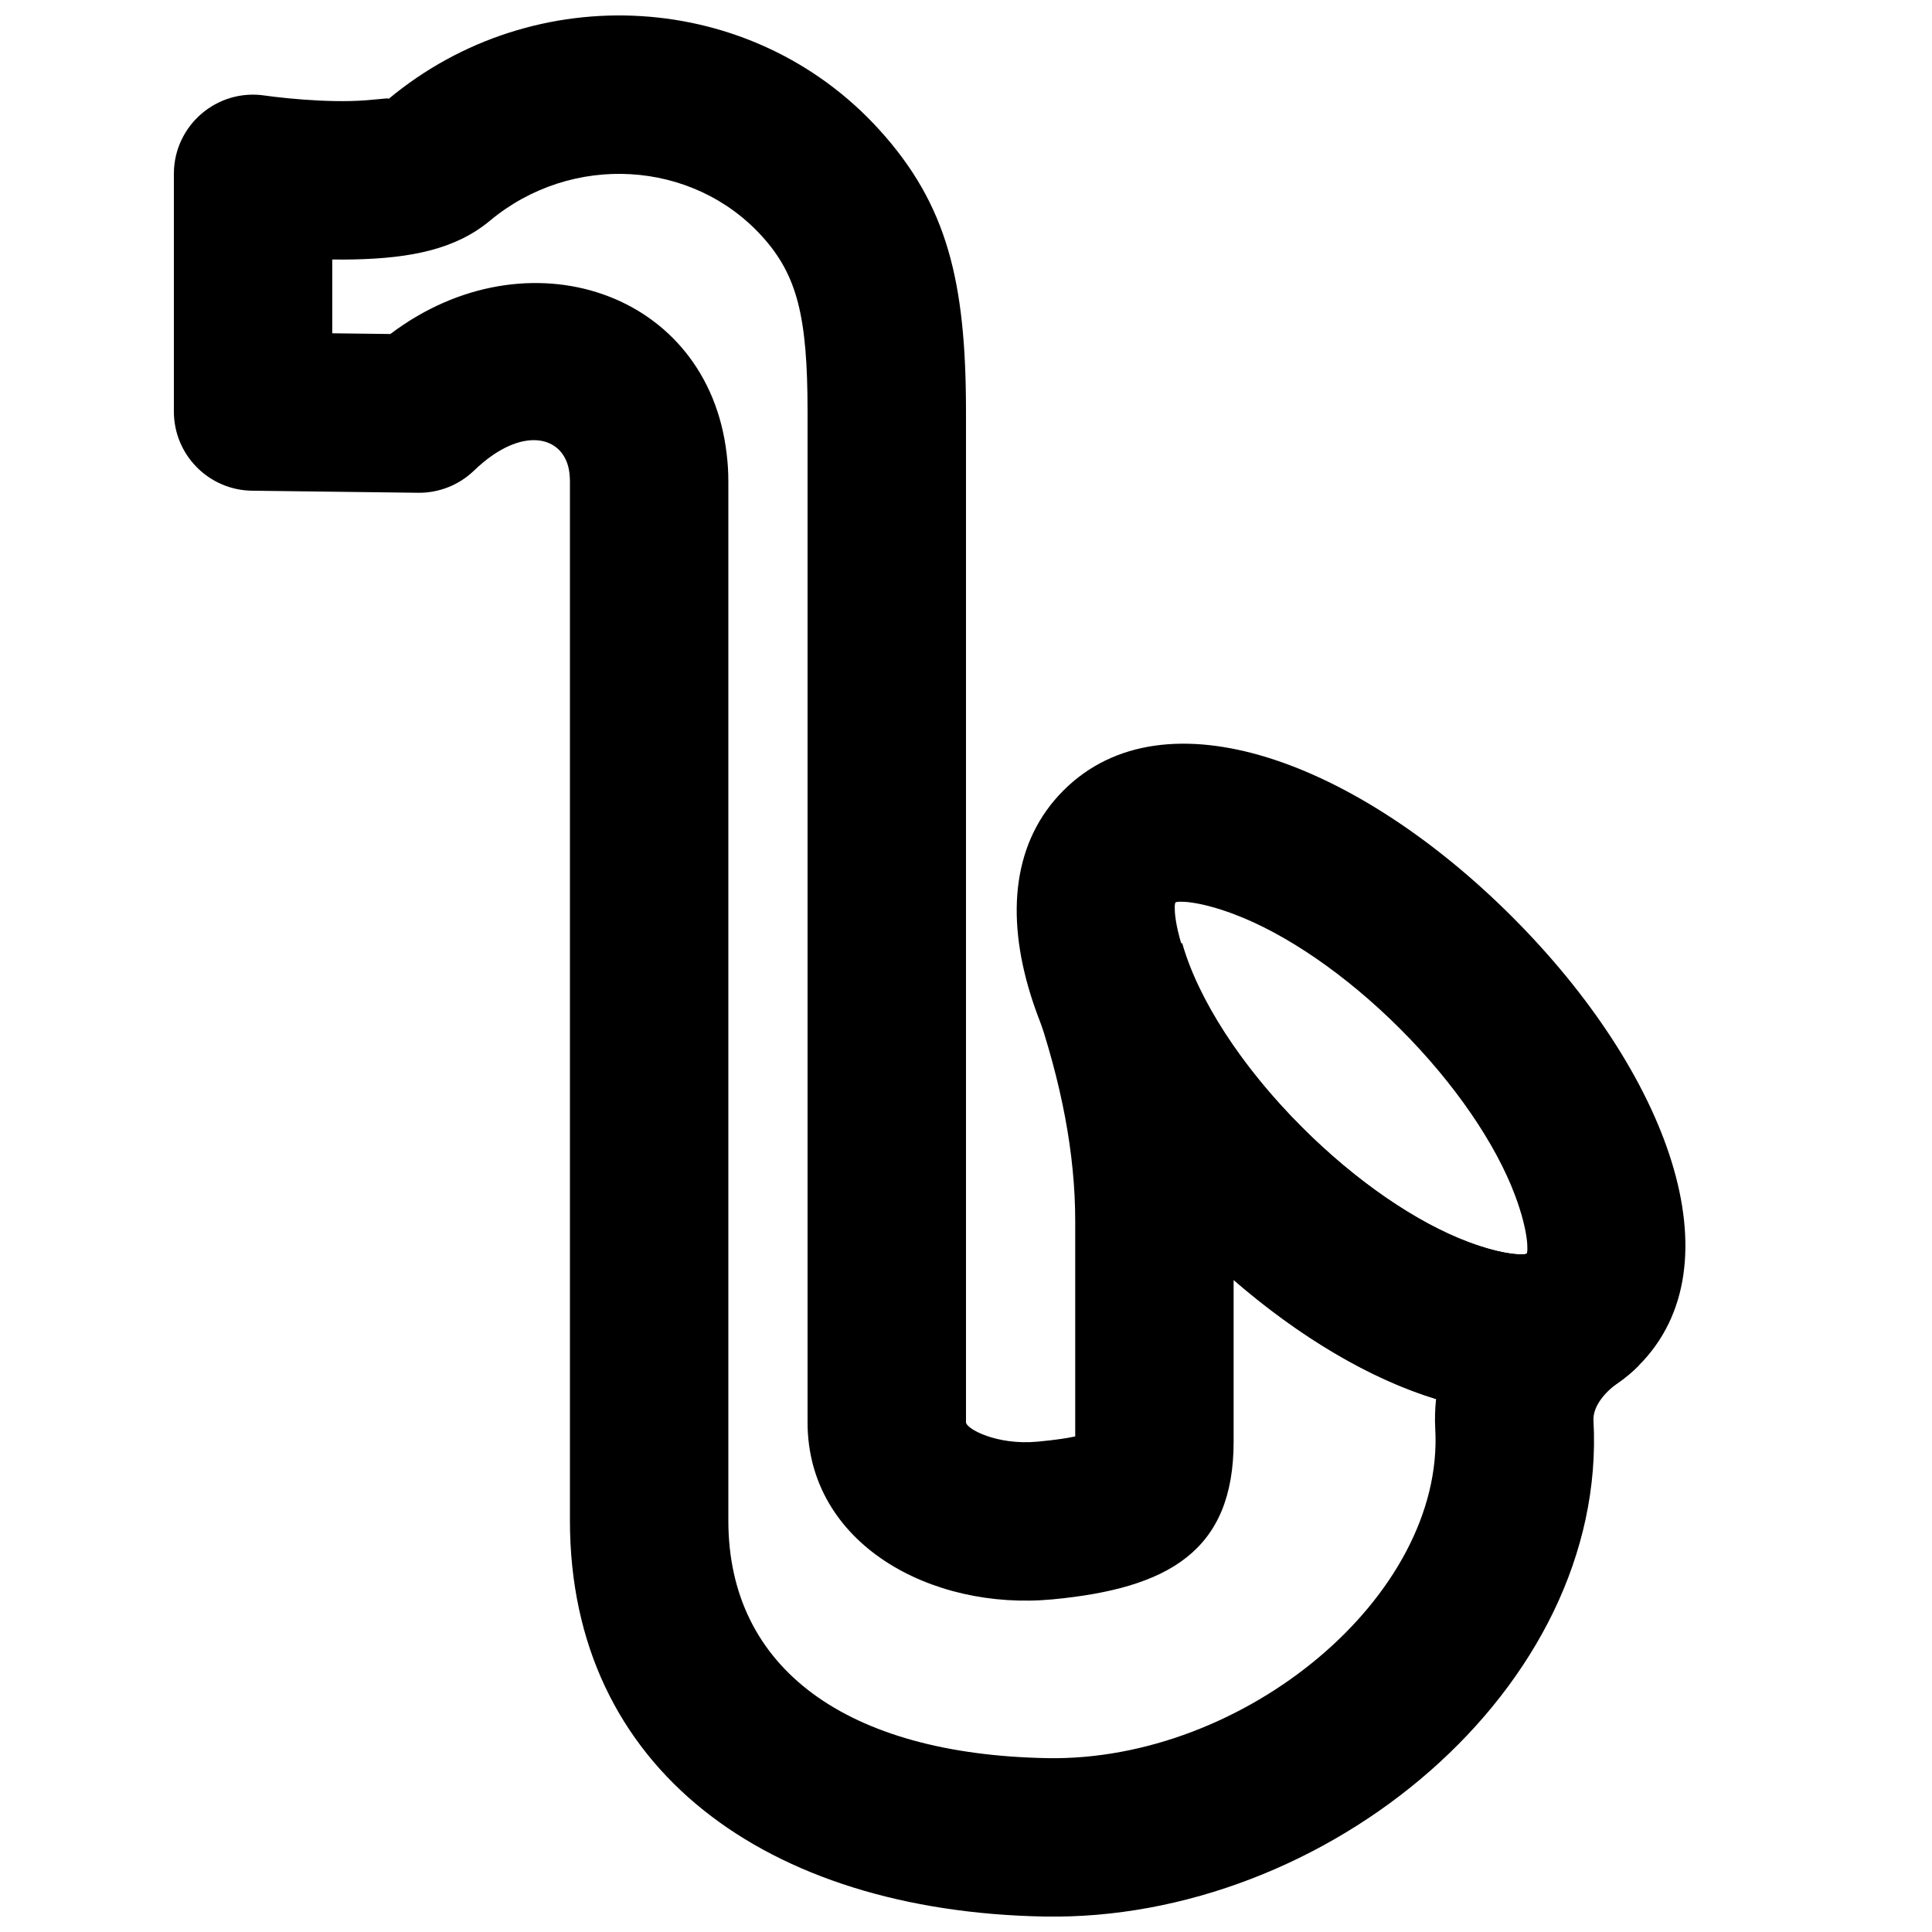
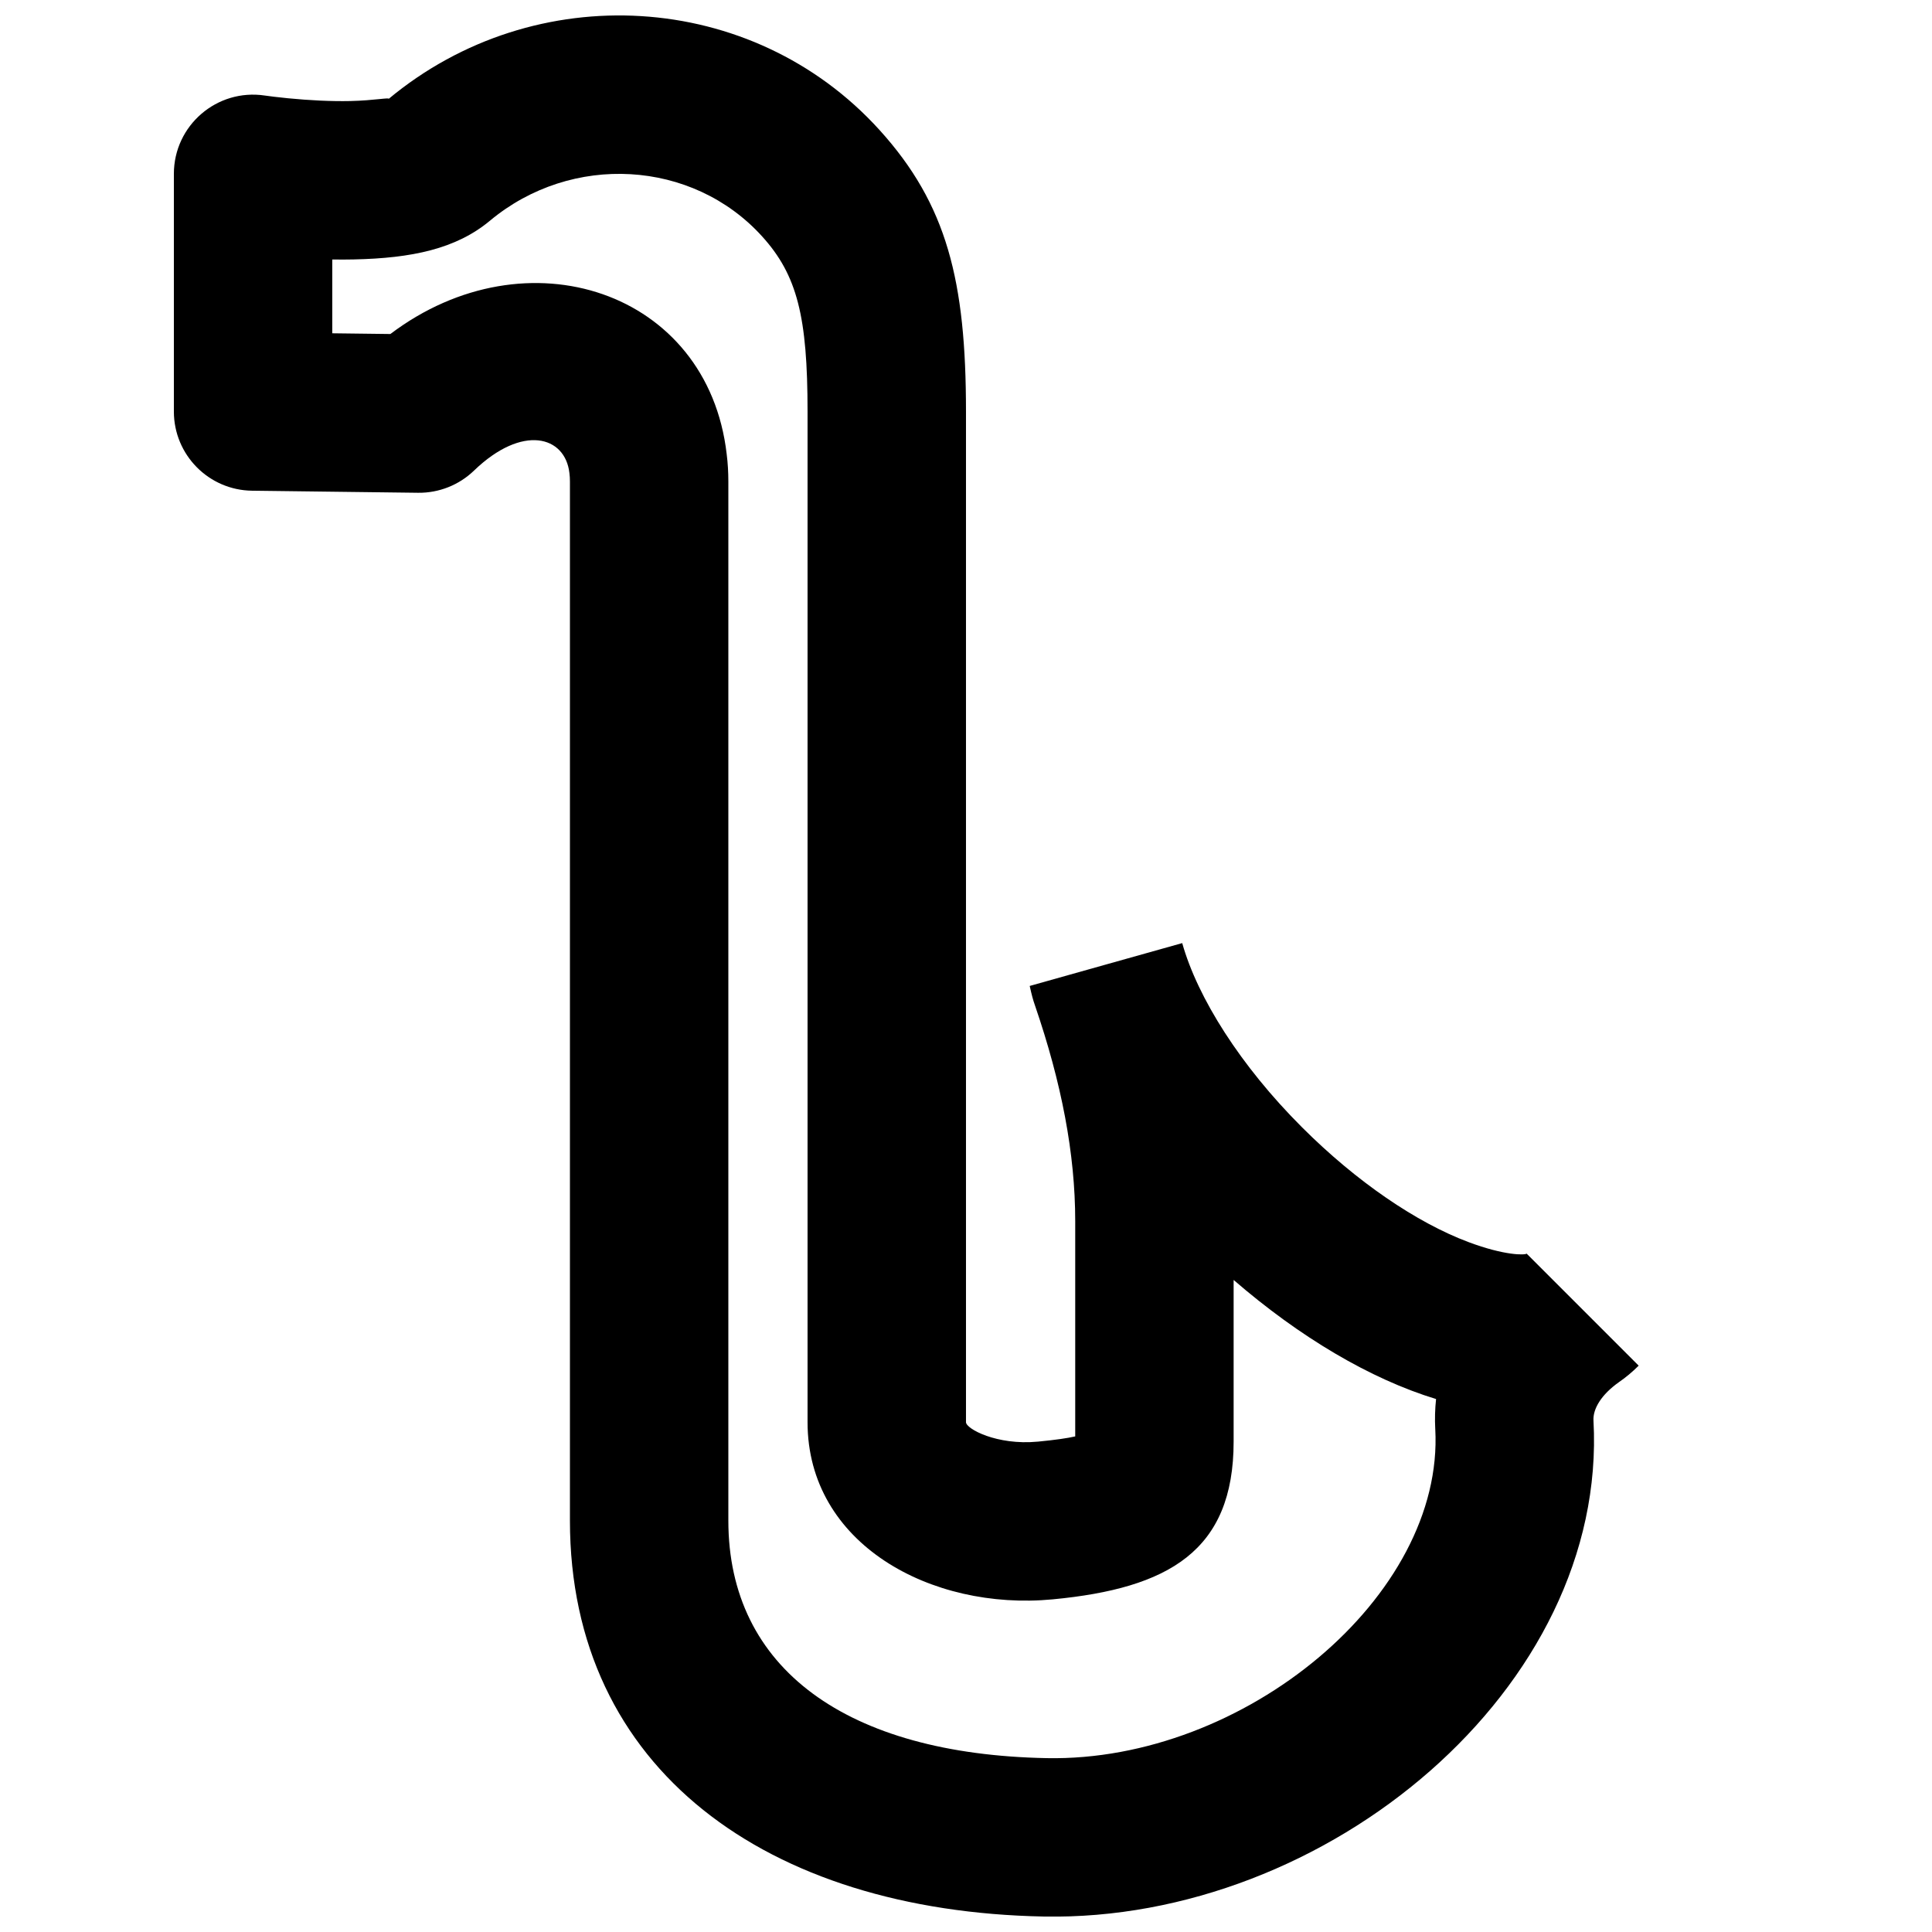
<svg xmlns="http://www.w3.org/2000/svg" width="800px" height="800px" version="1.1" viewBox="144 144 512 512">
  <defs>
    <clipPath id="a">
      <path d="m190 148.09h389v503.81h-389z" />
    </clipPath>
  </defs>
-   <path d="m515.07 416.67c14.484 14.484 25.301 30.441 30.426 44.094 3.66 9.758 3.473 15.059 3.074 15.453-0.395 0.398-5.703 0.586-15.461-3.078-13.656-5.125-29.609-15.938-44.082-30.418-14.492-14.484-25.305-30.438-30.43-44.094-3.664-9.758-3.477-15.066-3.078-15.461 0.395-0.398 5.699-0.586 15.453 3.078 13.652 5.125 29.609 15.938 44.098 30.426zm29.688-29.688c-41.156-41.156-92.137-60.293-118.93-33.504-26.789 26.789-7.644 77.801 33.508 118.93 41.117 41.141 92.129 60.285 118.92 33.496 26.789-26.785 7.652-77.77-33.5-118.92z" fill-rule="evenodd" />
  <g clip-path="url(#a)">
    <path d="m419 526.05c-10.84 1.027-19.004-3.406-19.004-5.156v-267.84c0-34.555-5.012-54.844-22.922-74.613-33.719-37.195-91.324-40.52-130.11-8.207 0.609-0.508-3.793 0.406-10.117 0.543-5.125 0.109-10.832-0.18-16.504-0.734-2.894-0.285-5.066-0.562-6.156-0.723-12.695-1.906-24.109 7.922-24.109 20.758v62.977c0 11.492 9.238 20.848 20.73 20.988l43.98 0.547c5.523 0.07 10.852-2.043 14.828-5.875 12.82-12.359 24.152-9.211 25.285 0.637 0.098 0.773 0.137 1.457 0.137 2.219v275.37c0 65.988 52.293 103.55 125.55 104.96 74.918 1.441 149.59-60.531 145.7-131.46-0.168-3.055 2.035-6.844 6.816-10.207 1.703-1.16 3.504-2.664 5.16-4.32l-29.688-29.688c-0.395 0.395-5.703 0.586-15.465-3.078-13.652-5.125-29.605-15.938-44.082-30.422-16.258-16.238-27.652-34.277-31.73-48.793l-20.211 5.676-20.207 5.68c0.547 2.438 0.828 3.531 1.414 5.215 7.019 20.473 10.648 39.234 10.648 57.117v57.043c-2.016 0.461-5.238 0.941-9.941 1.391zm105.36-3.328c2.426 44.211-50.59 88.211-102.97 87.203-52.871-1.012-84.371-23.637-84.371-62.98v-275.37c0-2.445-0.141-4.859-0.438-7.223-4.977-43.25-52.977-59.176-89.129-31.836l-15.395-0.191v-19.559c1.91 0.031 3.809 0.031 5.688-0.012 15.355-0.328 27.117-2.773 36.102-10.27 21.656-18.039 53.672-16.195 72.113 4.152 9.328 10.293 12.051 21.316 12.051 46.422v267.84c0 32.242 32.719 50.016 64.961 46.949 30.664-2.914 47.953-12.793 47.953-41.805v-42.84c17.531 15.164 36.207 26.238 53.648 31.559-0.281 2.606-0.359 5.266-0.215 7.965z" fill-rule="evenodd" />
  </g>
</svg>